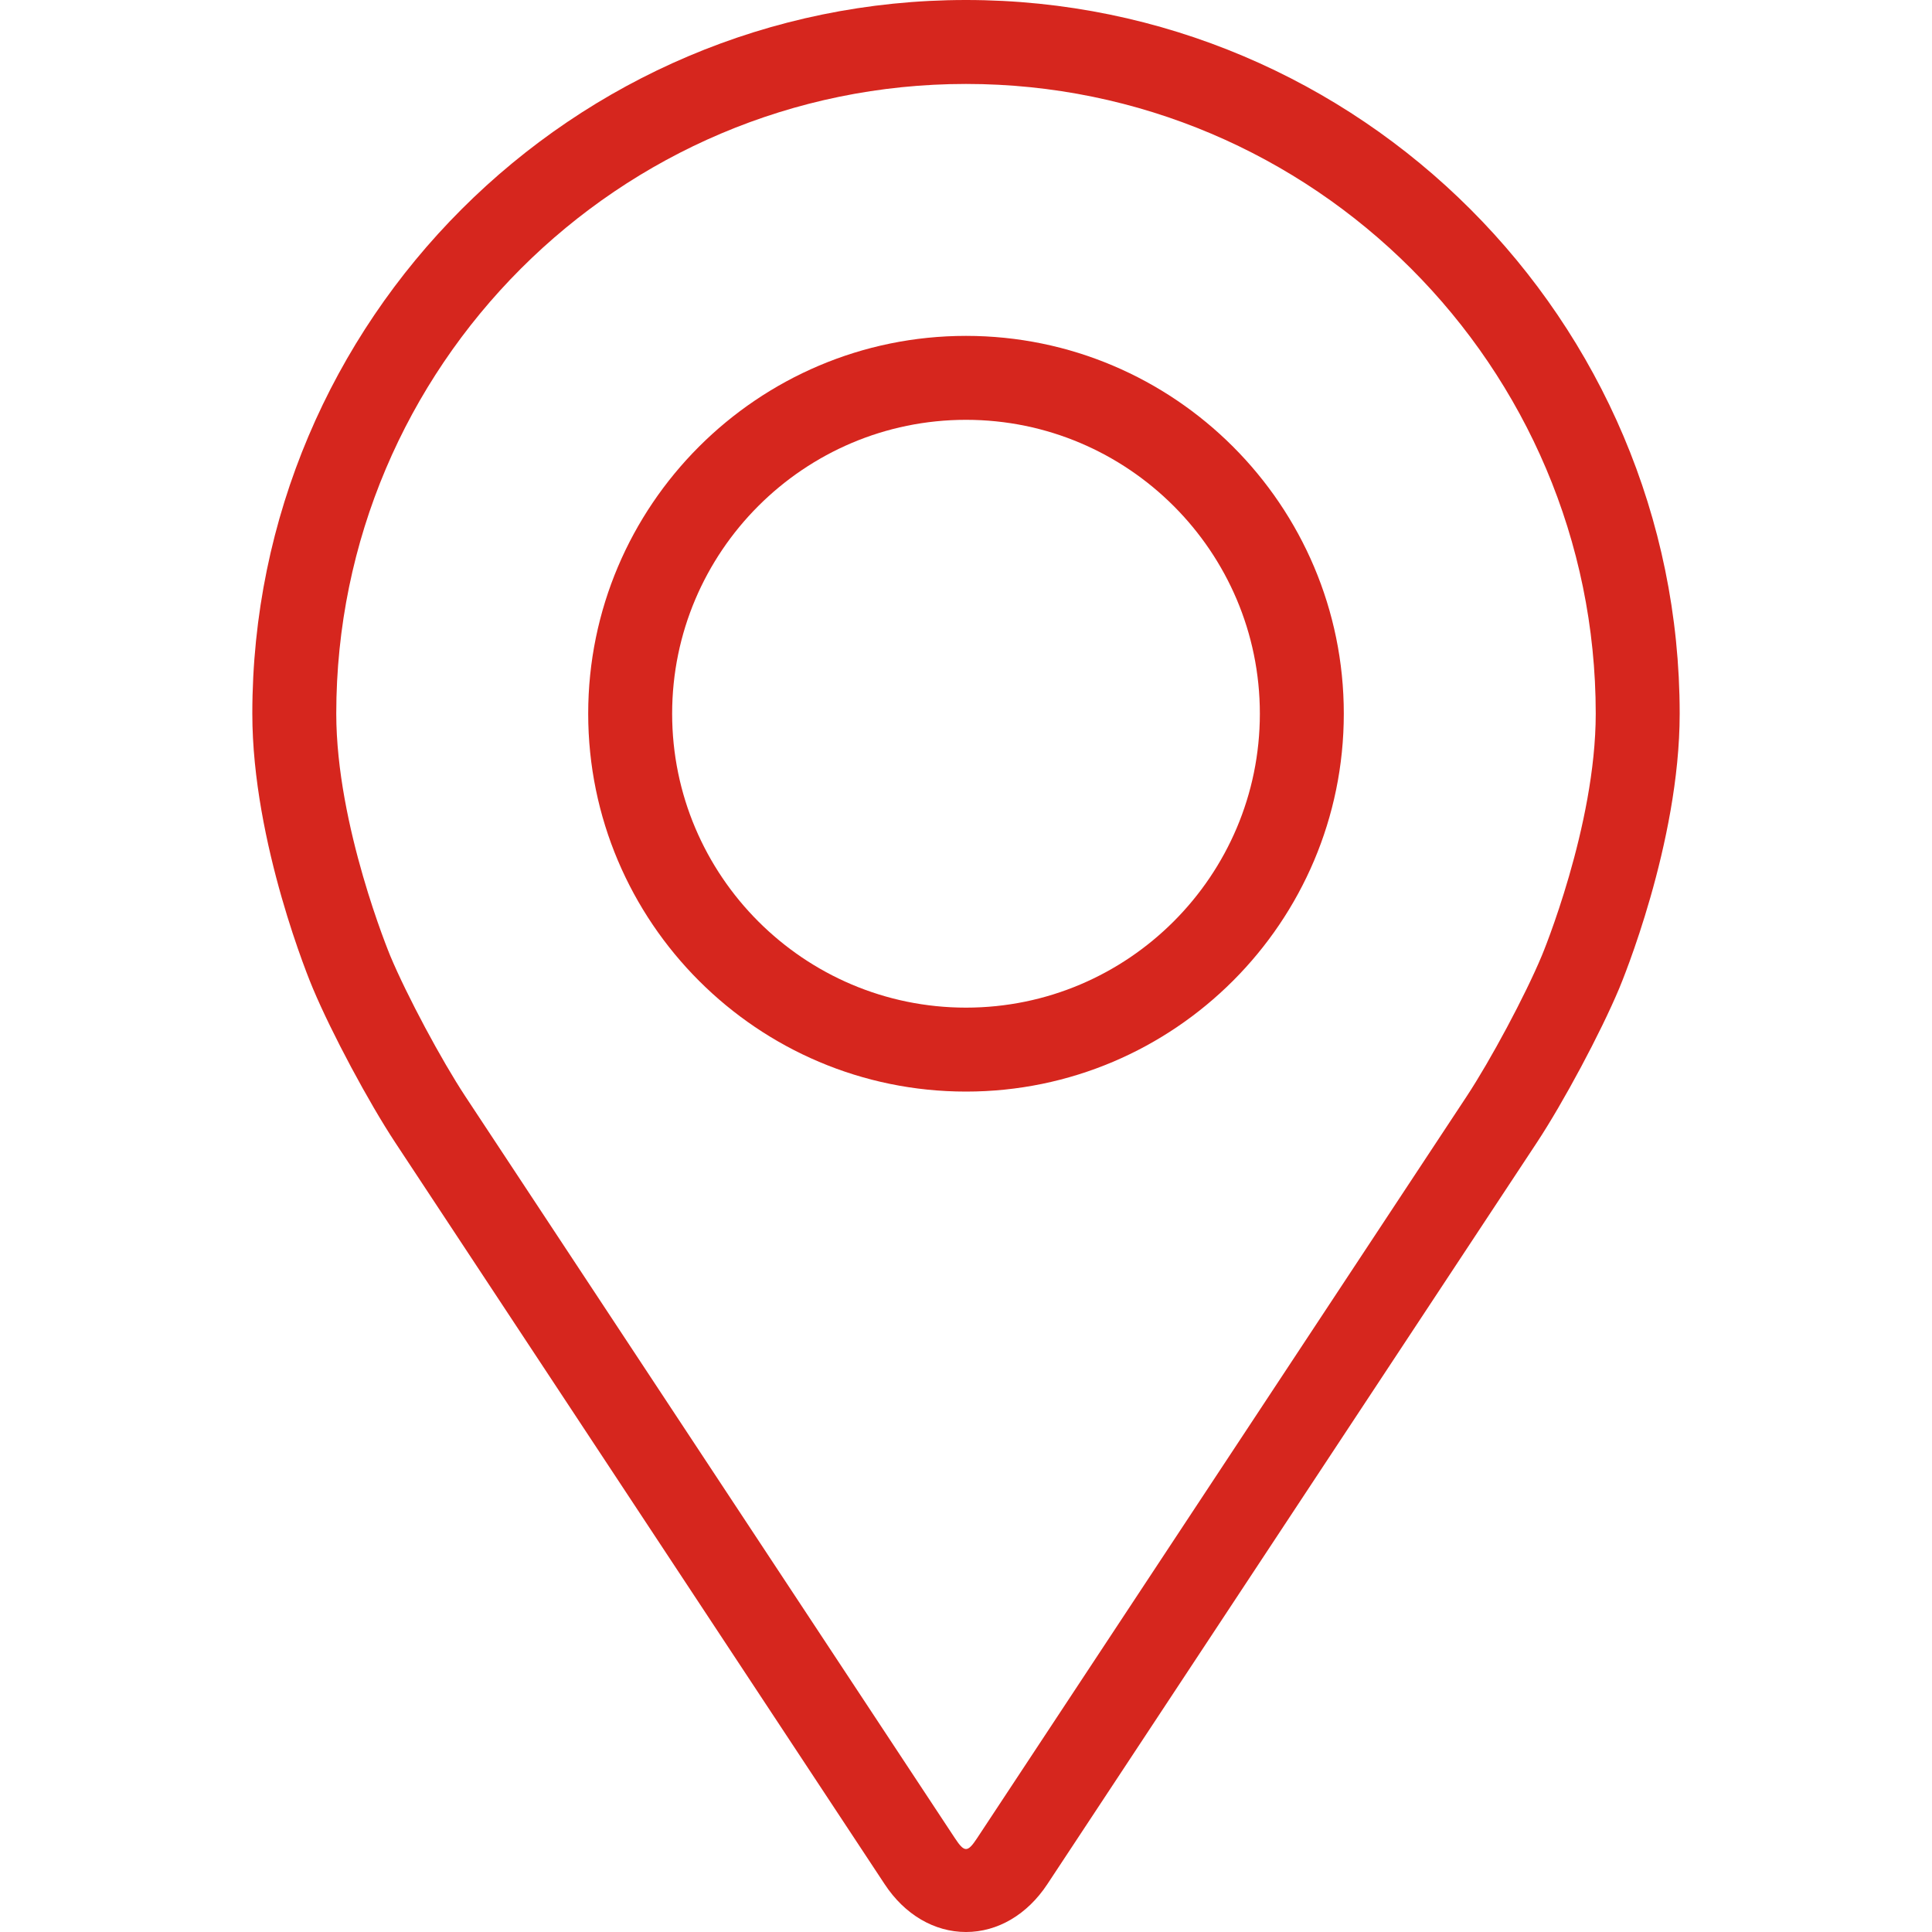
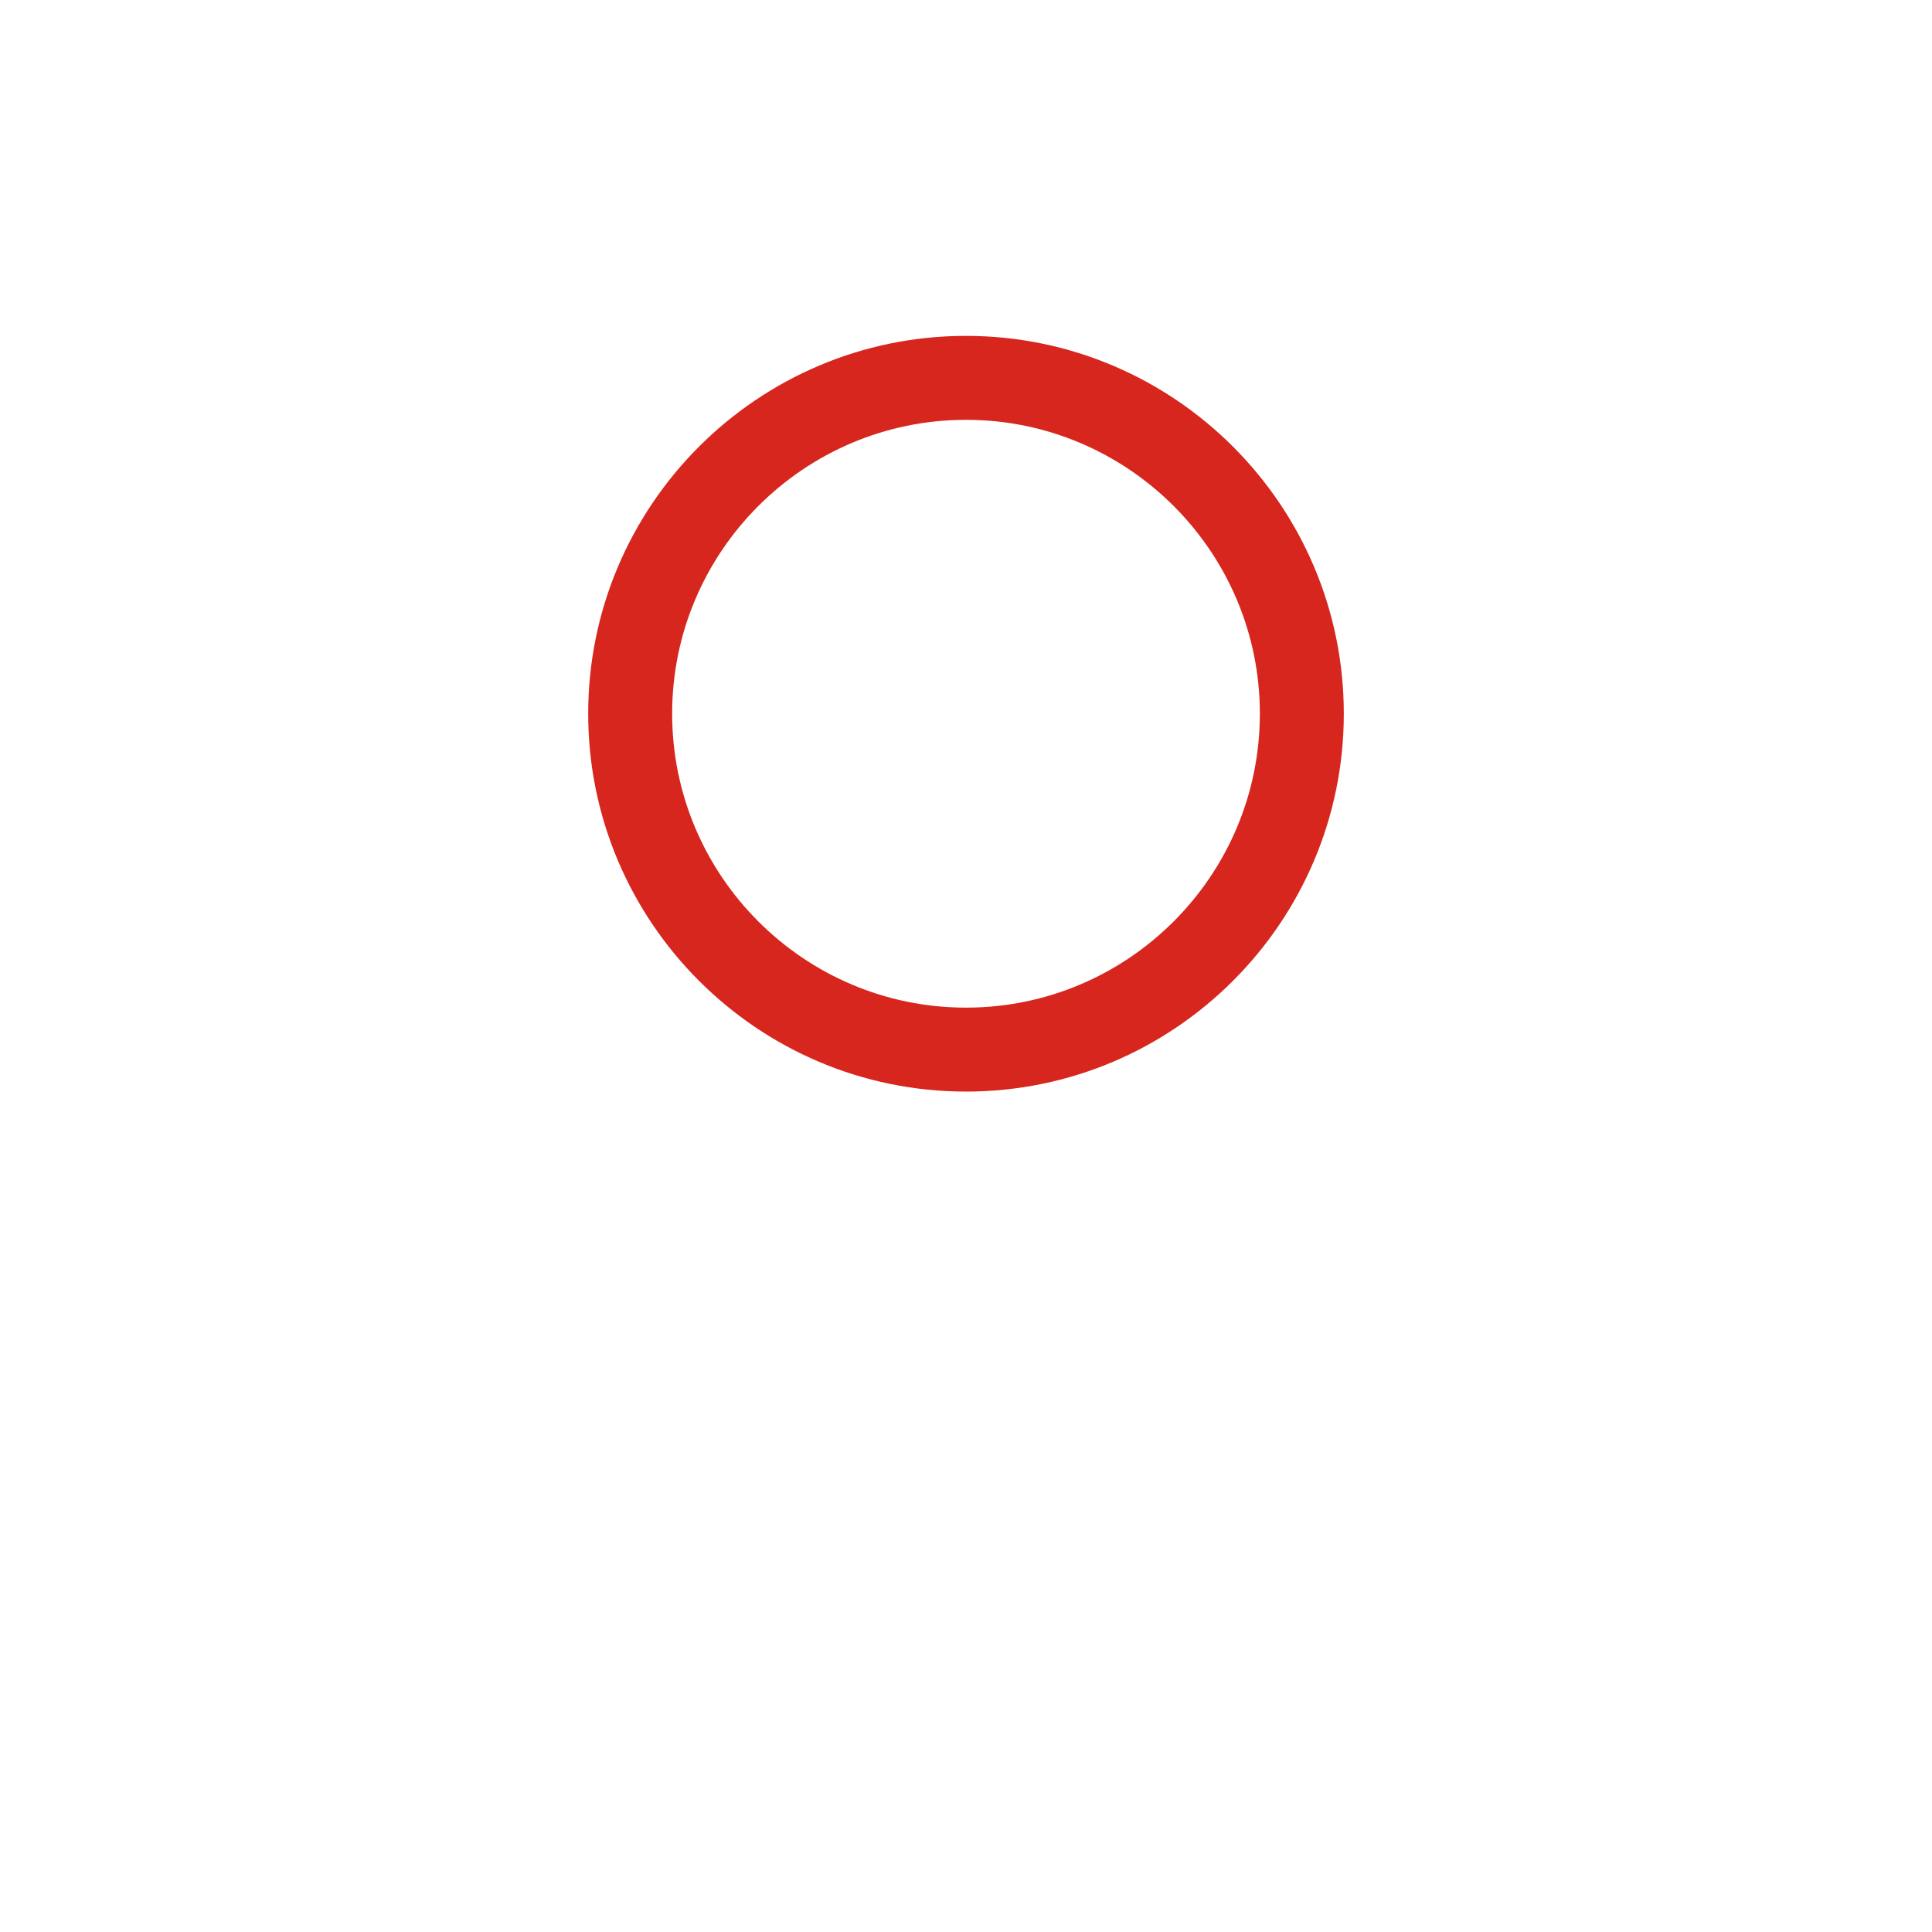
<svg xmlns="http://www.w3.org/2000/svg" width="20" height="20" viewBox="0 0 20 20" fill="none">
-   <path d="M10 0C5.926 0 2.612 3.314 2.612 7.388C2.612 8.729 3.213 10.172 3.239 10.232C3.433 10.694 3.816 11.41 4.093 11.83L9.158 19.505C9.365 19.82 9.672 20 10 20C10.328 20 10.634 19.82 10.842 19.505L15.908 11.83C16.185 11.41 16.568 10.694 16.762 10.232C16.787 10.172 17.388 8.73 17.388 7.388C17.388 3.314 14.074 0 10 0ZM15.96 9.895C15.787 10.309 15.43 10.975 15.182 11.351L10.116 19.027C10.016 19.179 9.984 19.179 9.884 19.027L4.818 11.351C4.57 10.975 4.213 10.308 4.04 9.895C4.033 9.877 3.481 8.549 3.481 7.388C3.481 3.794 6.405 0.869 10 0.869C13.595 0.869 16.519 3.794 16.519 7.388C16.519 8.551 15.966 9.882 15.96 9.895Z" fill="#D6261E" />
-   <path d="M10 3.477C7.843 3.477 6.089 5.232 6.089 7.388C6.089 9.545 7.843 11.3 10 11.3C12.157 11.3 13.911 9.545 13.911 7.388C13.911 5.232 12.157 3.477 10 3.477ZM10 10.431C8.323 10.431 6.958 9.066 6.958 7.388C6.958 5.711 8.323 4.346 10 4.346C11.677 4.346 13.042 5.711 13.042 7.388C13.042 9.066 11.677 10.431 10 10.431Z" fill="#D6261E" />
+   <path d="M10 3.477C7.843 3.477 6.089 5.232 6.089 7.388C6.089 9.545 7.843 11.3 10 11.3C12.157 11.3 13.911 9.545 13.911 7.388C13.911 5.232 12.157 3.477 10 3.477ZM10 10.431C8.323 10.431 6.958 9.066 6.958 7.388C6.958 5.711 8.323 4.346 10 4.346C11.677 4.346 13.042 5.711 13.042 7.388C13.042 9.066 11.677 10.431 10 10.431" fill="#D6261E" />
</svg>